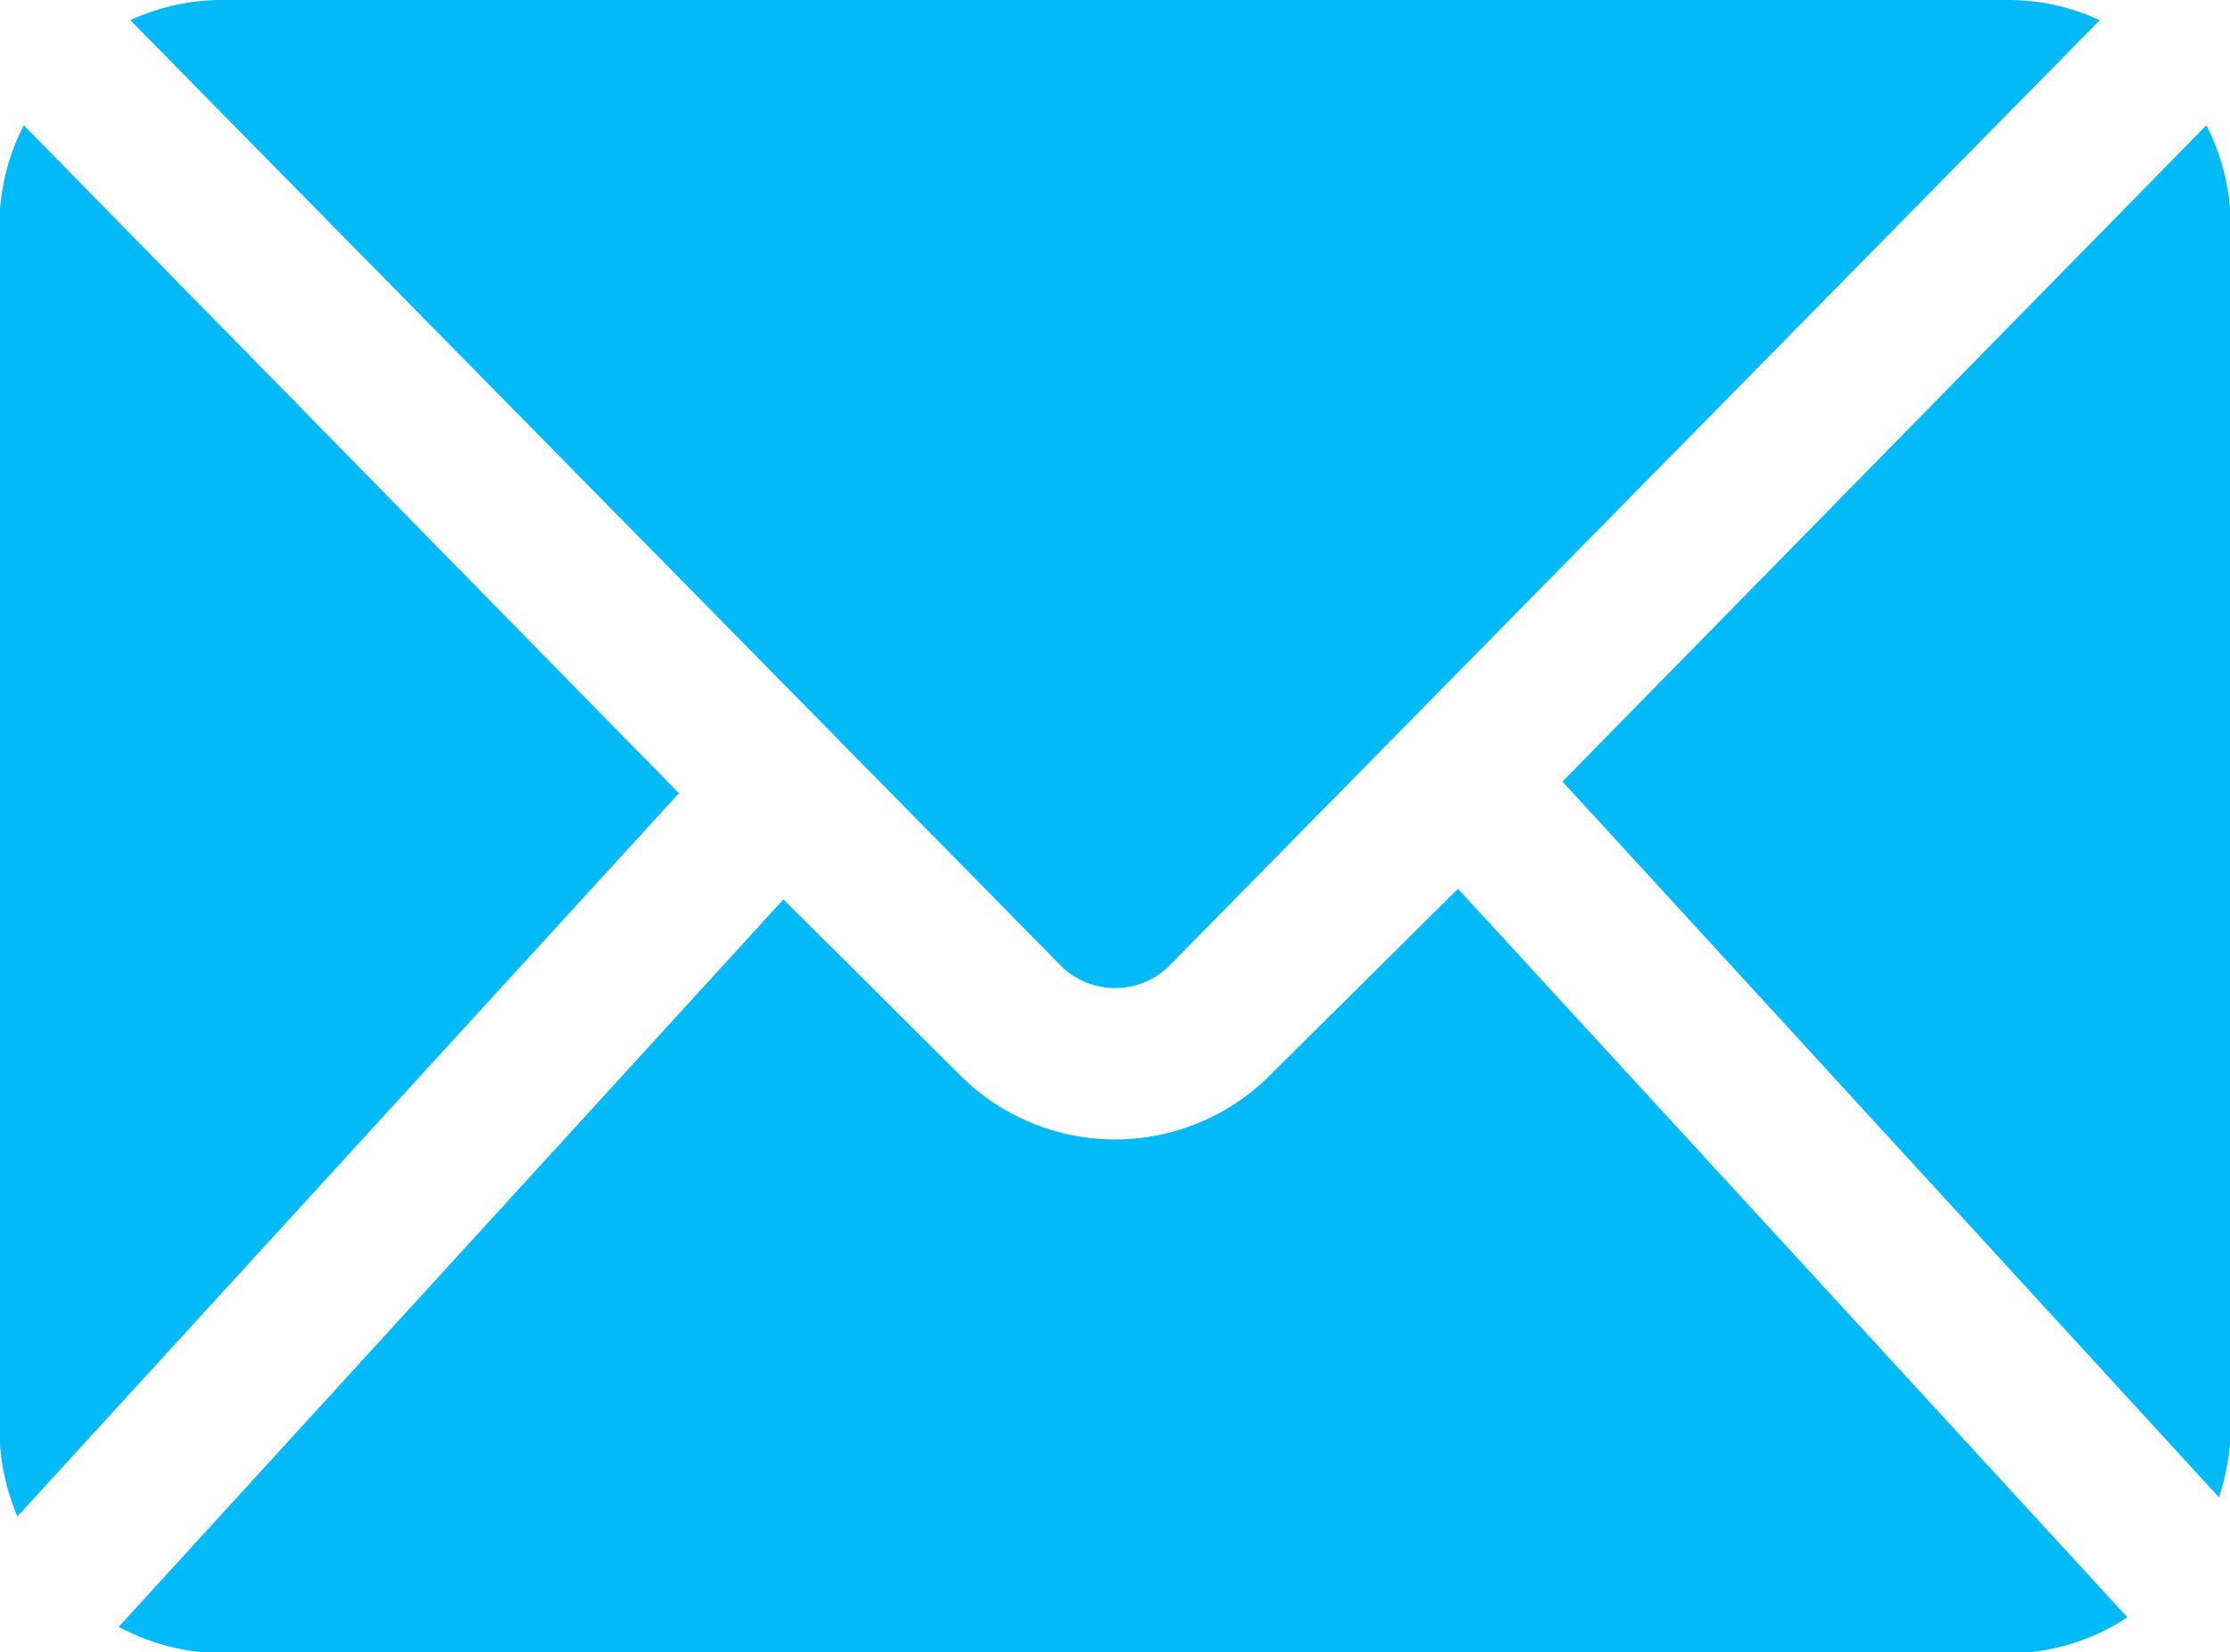
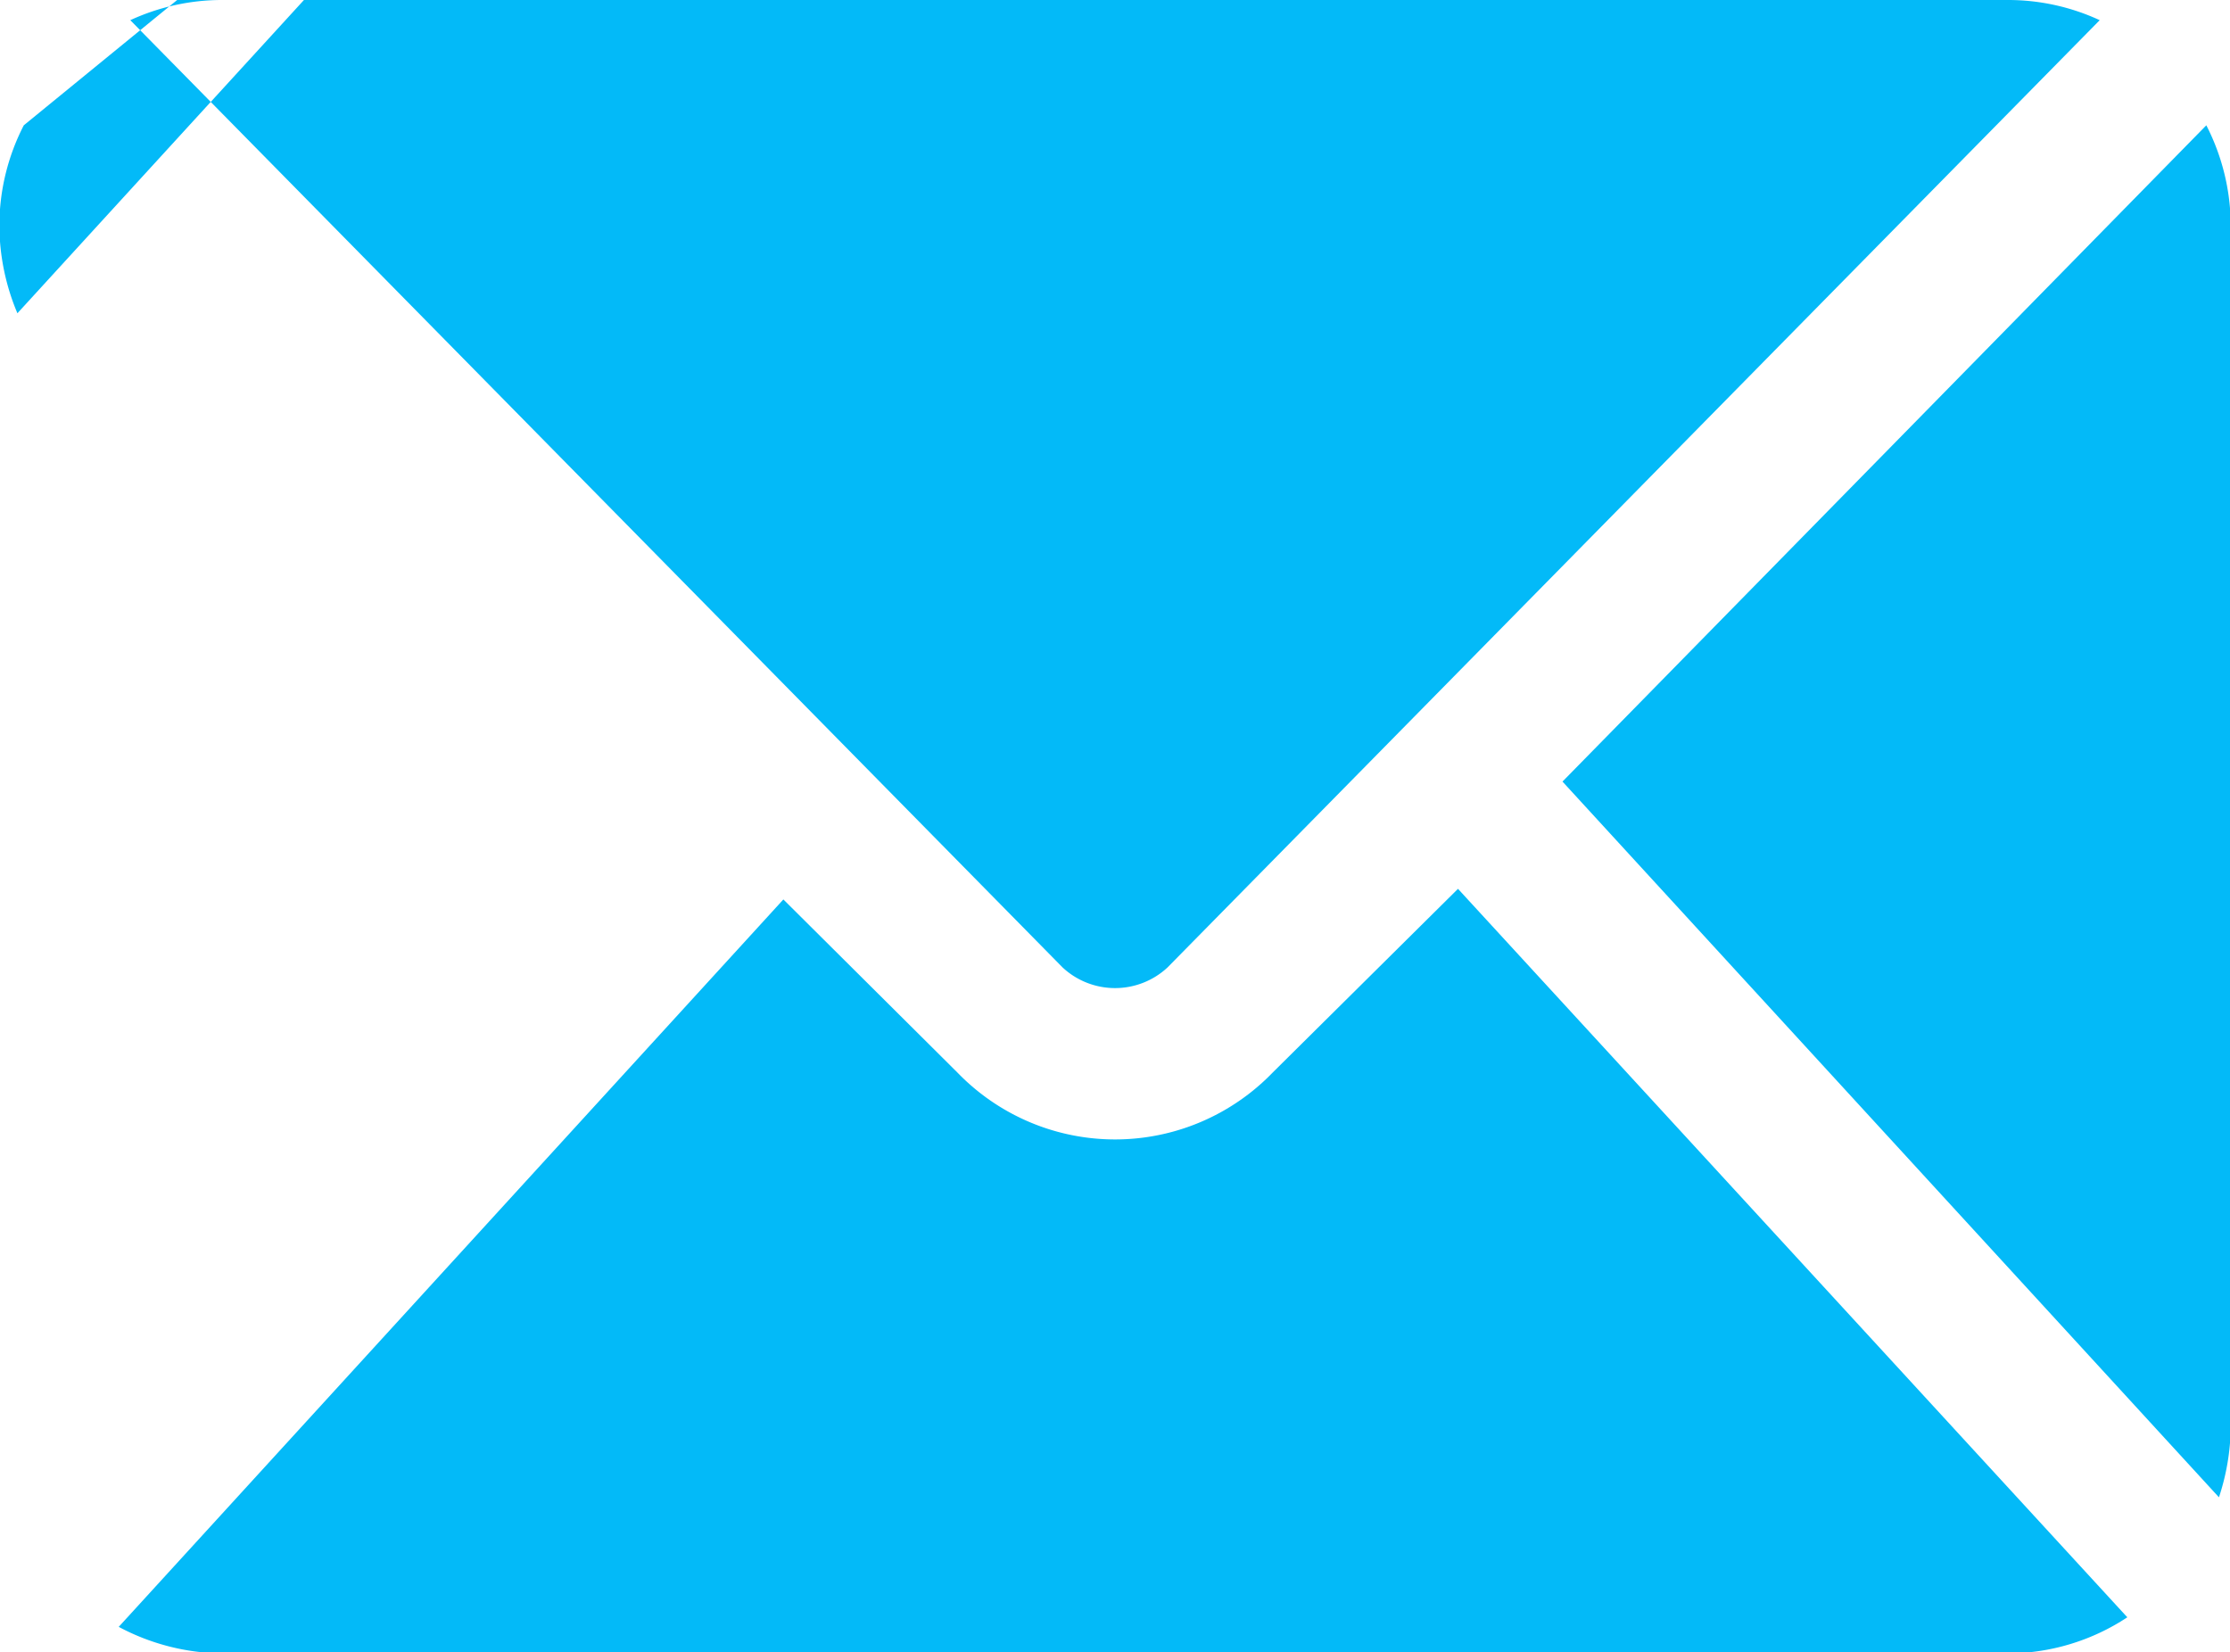
<svg xmlns="http://www.w3.org/2000/svg" width="21" height="15.56" viewBox="0 0 21 15.56">
  <defs>
    <style>
      .cls-1 {
        fill: #03baf8;
        fill-rule: evenodd;
      }
    </style>
  </defs>
-   <path id="mail-ic" class="cls-1" d="M680.777,2817.62l-6.063,6.18,6.182,6.74a2.184,2.184,0,0,0,.111-0.65v-11.33a2.079,2.079,0,0,0-.23-0.94m-1.862-1.18H662.086a2.06,2.06,0,0,0-.859.19l8.779,8.92a0.725,0.725,0,0,0,.989,0l8.778-8.92a2.052,2.052,0,0,0-.858-0.19m-5.185,8.37-1.745,1.73a2.064,2.064,0,0,1-2.969,0l-1.639-1.63-6.259,6.85a2.112,2.112,0,0,0,.968.25h16.829a2.051,2.051,0,0,0,1.118-.34Zm-13.506-7.19a2.066,2.066,0,0,0-.23.94v11.33a2.142,2.142,0,0,0,.17.83l6.229-6.81Z" transform="translate(-660 -2816.44)" />
+   <path id="mail-ic" class="cls-1" d="M680.777,2817.62l-6.063,6.18,6.182,6.74a2.184,2.184,0,0,0,.111-0.65v-11.33a2.079,2.079,0,0,0-.23-0.94m-1.862-1.18H662.086a2.06,2.06,0,0,0-.859.19l8.779,8.92a0.725,0.725,0,0,0,.989,0l8.778-8.92a2.052,2.052,0,0,0-.858-0.19m-5.185,8.37-1.745,1.73a2.064,2.064,0,0,1-2.969,0l-1.639-1.63-6.259,6.85a2.112,2.112,0,0,0,.968.25h16.829a2.051,2.051,0,0,0,1.118-.34Zm-13.506-7.19a2.066,2.066,0,0,0-.23.94a2.142,2.142,0,0,0,.17.83l6.229-6.81Z" transform="translate(-660 -2816.44)" />
</svg>